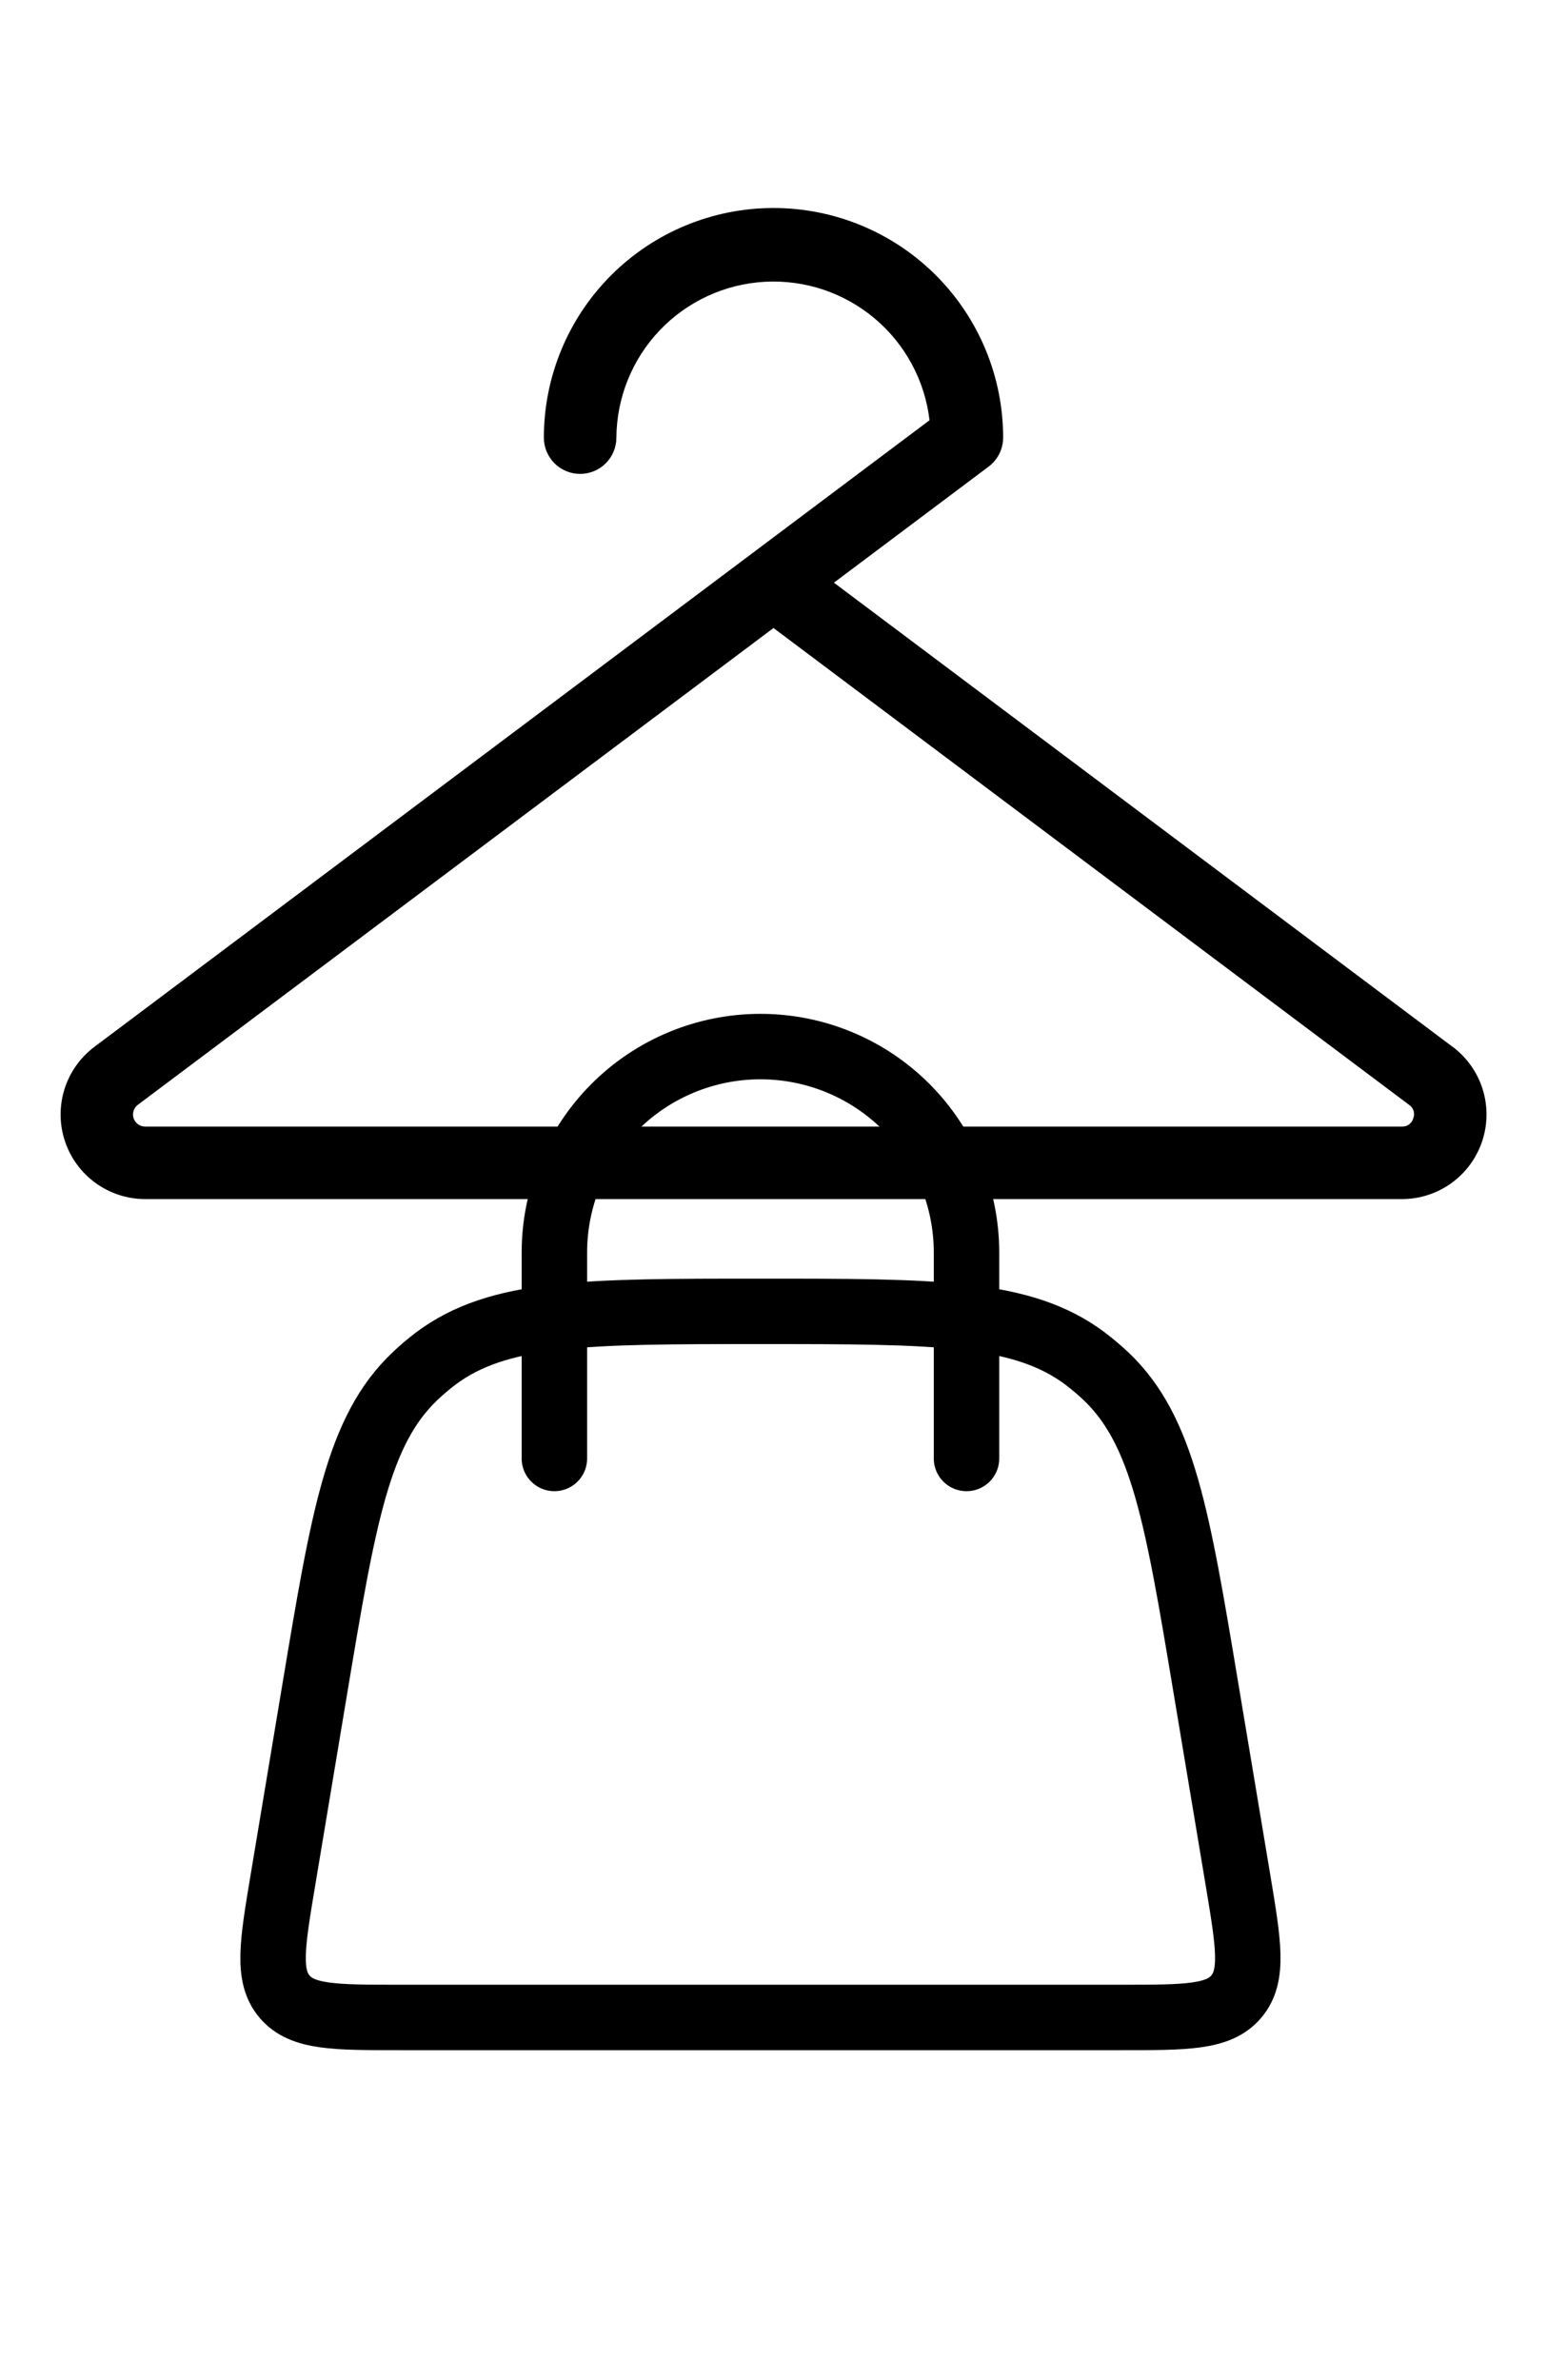
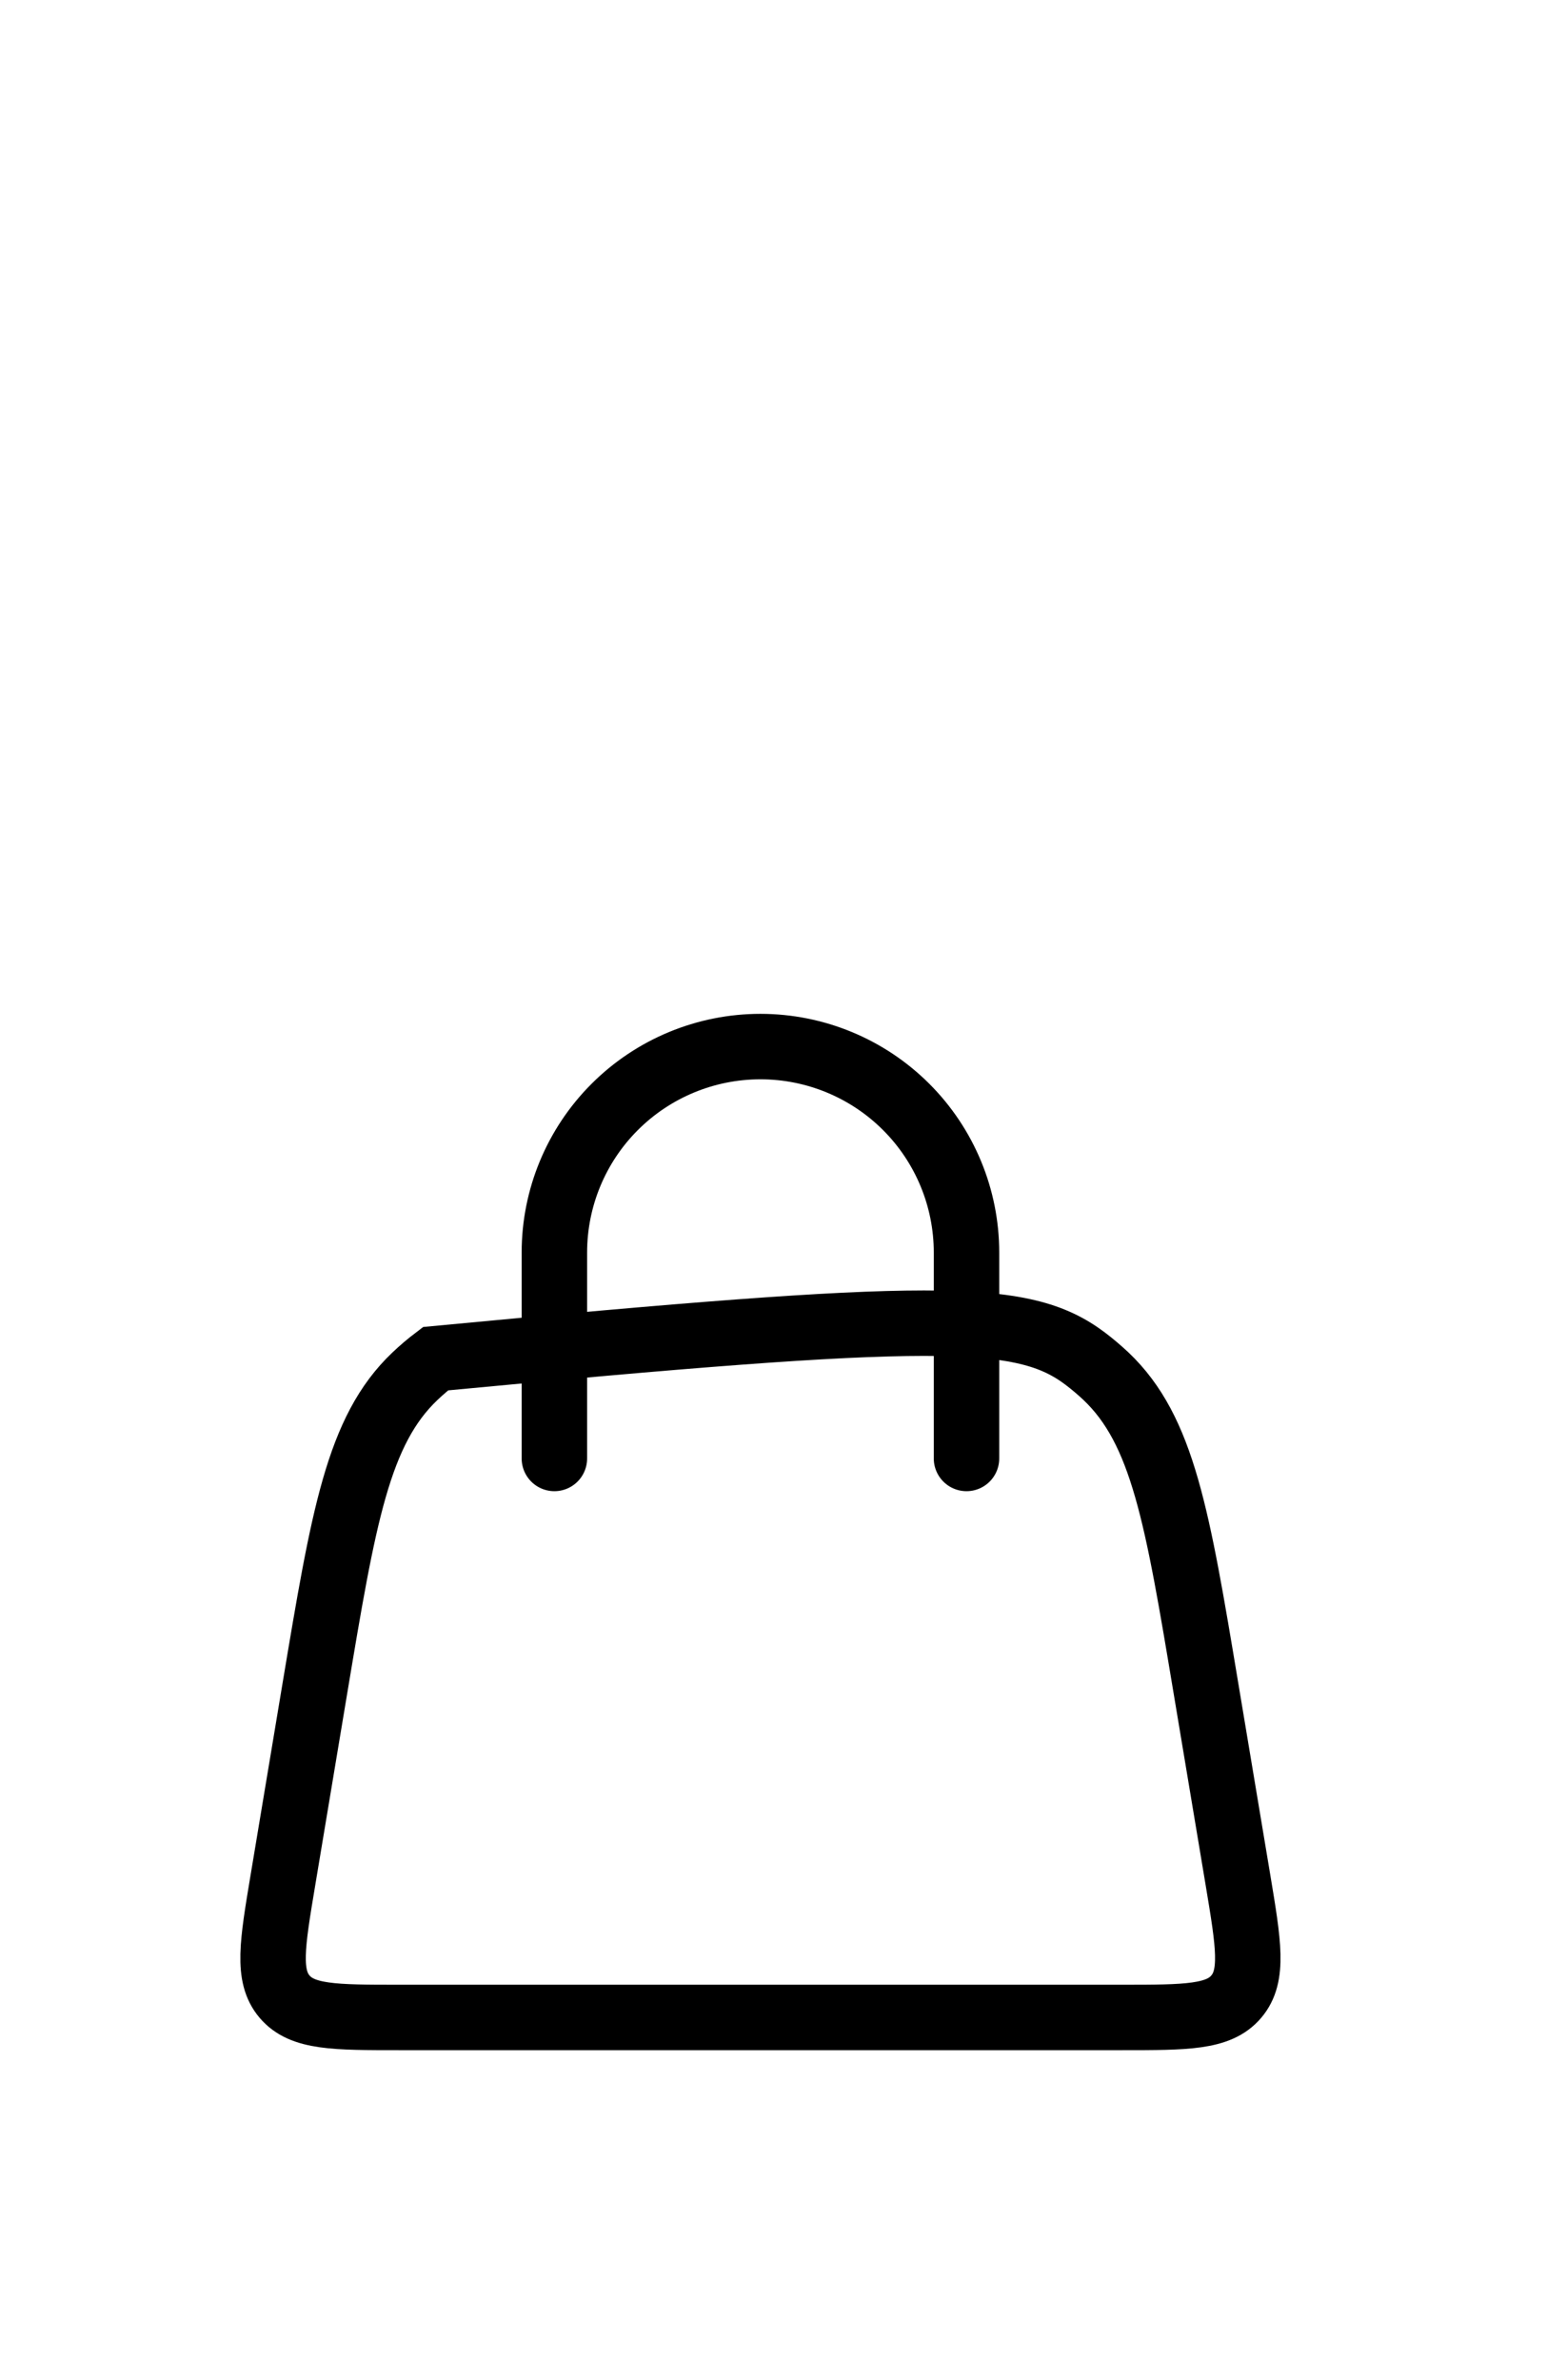
<svg xmlns="http://www.w3.org/2000/svg" width="130" height="200" viewBox="0 0 130 200" fill="none">
-   <path d="M122.063 87.963L70.078 48.963L83.073 39.213C83.452 38.93 83.76 38.562 83.973 38.139C84.185 37.716 84.296 37.249 84.297 36.776C84.297 31.658 82.264 26.75 78.645 23.131C75.026 19.512 70.118 17.479 65 17.479C59.882 17.479 54.974 19.512 51.355 23.131C47.736 26.75 45.703 31.658 45.703 36.776C45.703 37.584 46.024 38.359 46.596 38.93C47.167 39.502 47.942 39.822 48.75 39.822C49.558 39.822 50.333 39.502 50.904 38.93C51.476 38.359 51.797 37.584 51.797 36.776C51.819 33.416 53.121 30.191 55.438 27.757C57.755 25.324 60.912 23.865 64.267 23.679C67.622 23.492 70.921 24.592 73.494 26.754C76.066 28.915 77.718 31.976 78.112 35.313L63.223 46.485L63.116 46.566L7.937 87.963C6.744 88.858 5.863 90.104 5.418 91.527C4.973 92.95 4.986 94.477 5.456 95.892C5.926 97.306 6.828 98.538 8.036 99.411C9.245 100.285 10.697 100.757 12.188 100.76H117.812C119.304 100.759 120.758 100.289 121.967 99.416C123.177 98.543 124.082 97.312 124.553 95.896C125.024 94.481 125.038 92.953 124.593 91.53C124.148 90.106 123.266 88.858 122.073 87.963H122.063ZM118.762 93.971C118.707 94.177 118.582 94.359 118.41 94.486C118.237 94.612 118.026 94.676 117.812 94.666H12.188C11.975 94.665 11.768 94.597 11.596 94.472C11.424 94.347 11.295 94.171 11.228 93.969C11.161 93.767 11.16 93.55 11.223 93.347C11.287 93.144 11.413 92.966 11.583 92.838L65 52.772L118.407 92.838C118.587 92.957 118.721 93.135 118.786 93.341C118.851 93.547 118.842 93.77 118.762 93.971Z" fill="black" />
-   <path d="M26.456 141.898C28.871 127.431 30.078 120.197 34.872 115.643C35.422 115.119 36 114.628 36.603 114.17C41.897 110.194 49.234 110.194 63.903 110.194C78.572 110.194 85.914 110.194 91.198 114.17C91.804 114.631 92.383 115.121 92.934 115.638C97.733 120.197 98.935 127.431 101.345 141.893L104.036 158.012C104.926 163.357 105.372 166.032 103.888 167.777C102.408 169.528 99.697 169.528 94.275 169.528H33.531C28.109 169.528 25.398 169.528 23.913 167.777C22.429 166.032 22.879 163.357 23.77 158.012L26.456 141.898Z" stroke="black" stroke-width="5.5" />
+   <path d="M26.456 141.898C28.871 127.431 30.078 120.197 34.872 115.643C35.422 115.119 36 114.628 36.603 114.17C78.572 110.194 85.914 110.194 91.198 114.17C91.804 114.631 92.383 115.121 92.934 115.638C97.733 120.197 98.935 127.431 101.345 141.893L104.036 158.012C104.926 163.357 105.372 166.032 103.888 167.777C102.408 169.528 99.697 169.528 94.275 169.528H33.531C28.109 169.528 25.398 169.528 23.913 167.777C22.429 166.032 22.879 163.357 23.77 158.012L26.456 141.898Z" stroke="black" stroke-width="5.5" />
  <path d="M46.587 122.555V105.25C46.587 100.66 48.411 96.258 51.659 93.013C54.906 89.768 59.31 87.944 63.903 87.944C68.495 87.944 72.9 89.768 76.147 93.013C79.394 96.258 81.219 100.66 81.219 105.25V122.555" stroke="black" stroke-width="5.5" stroke-linecap="round" />
</svg>